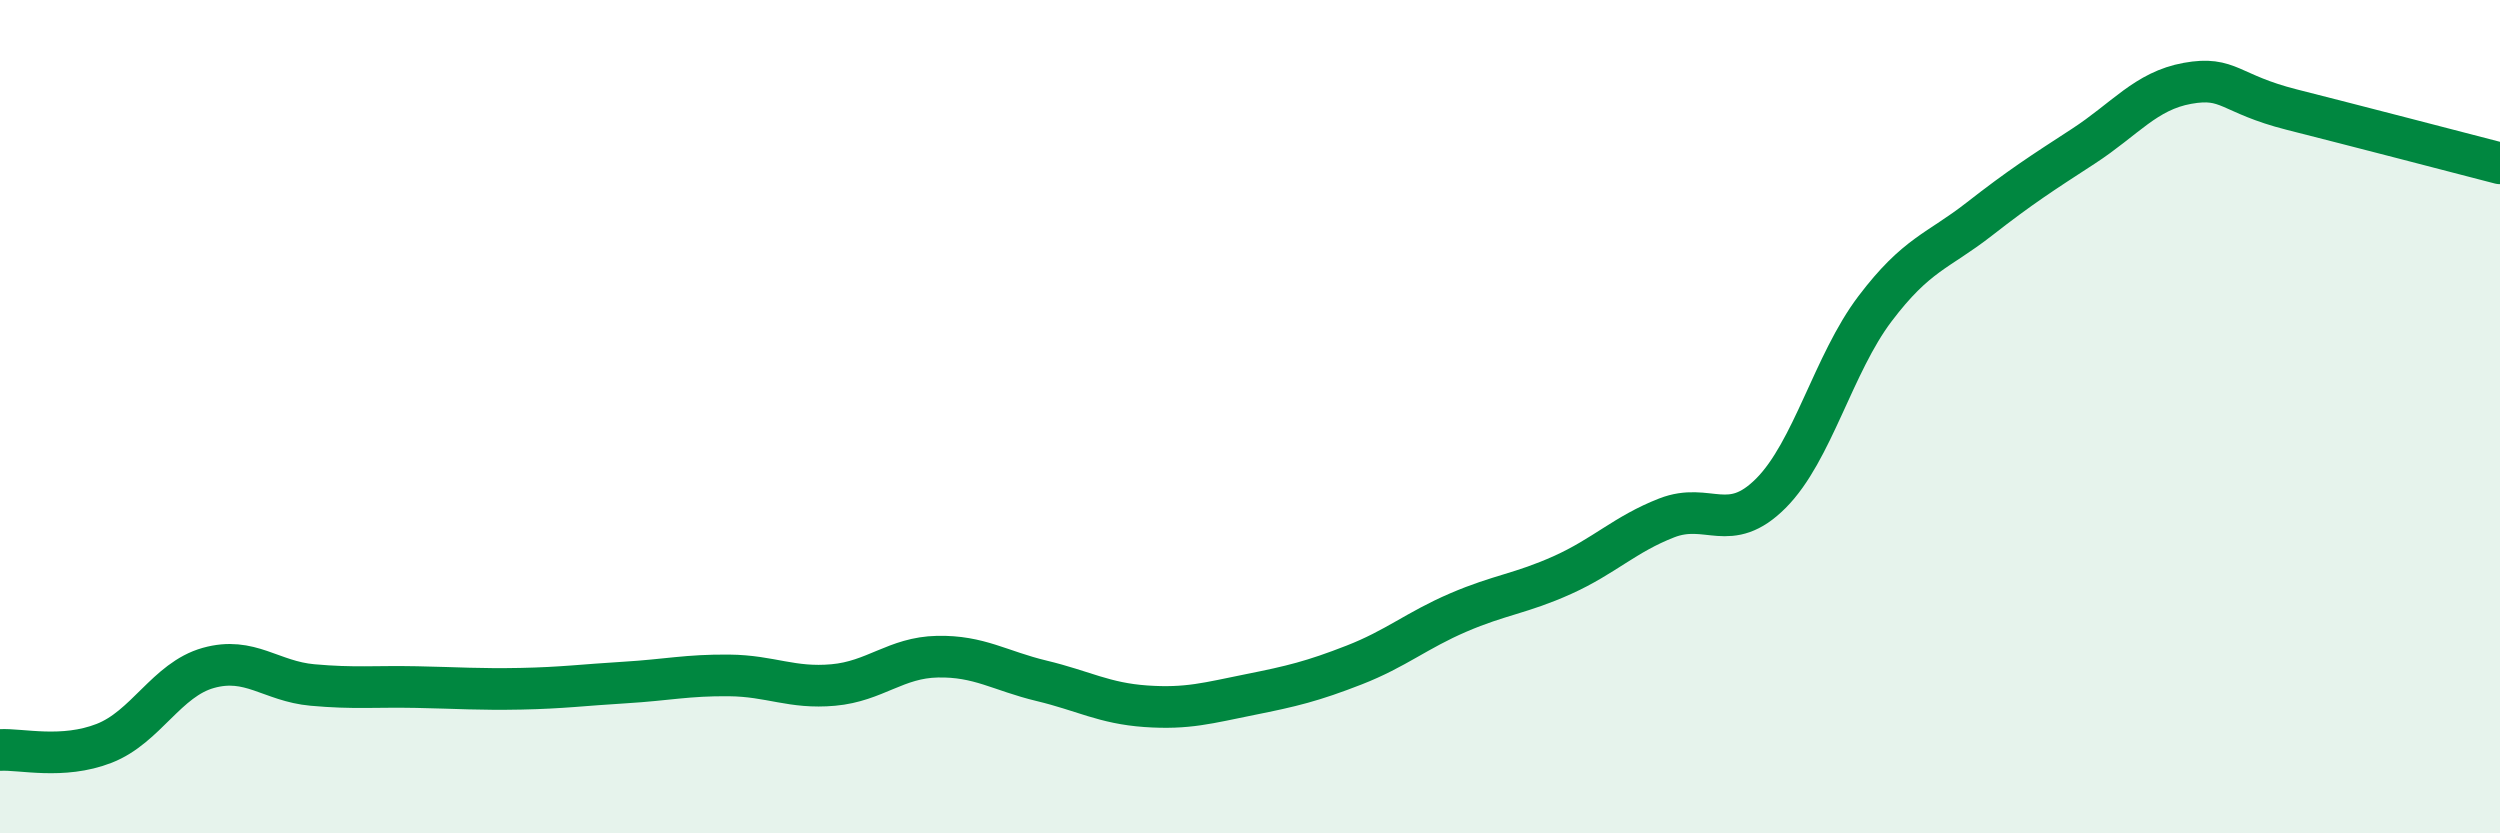
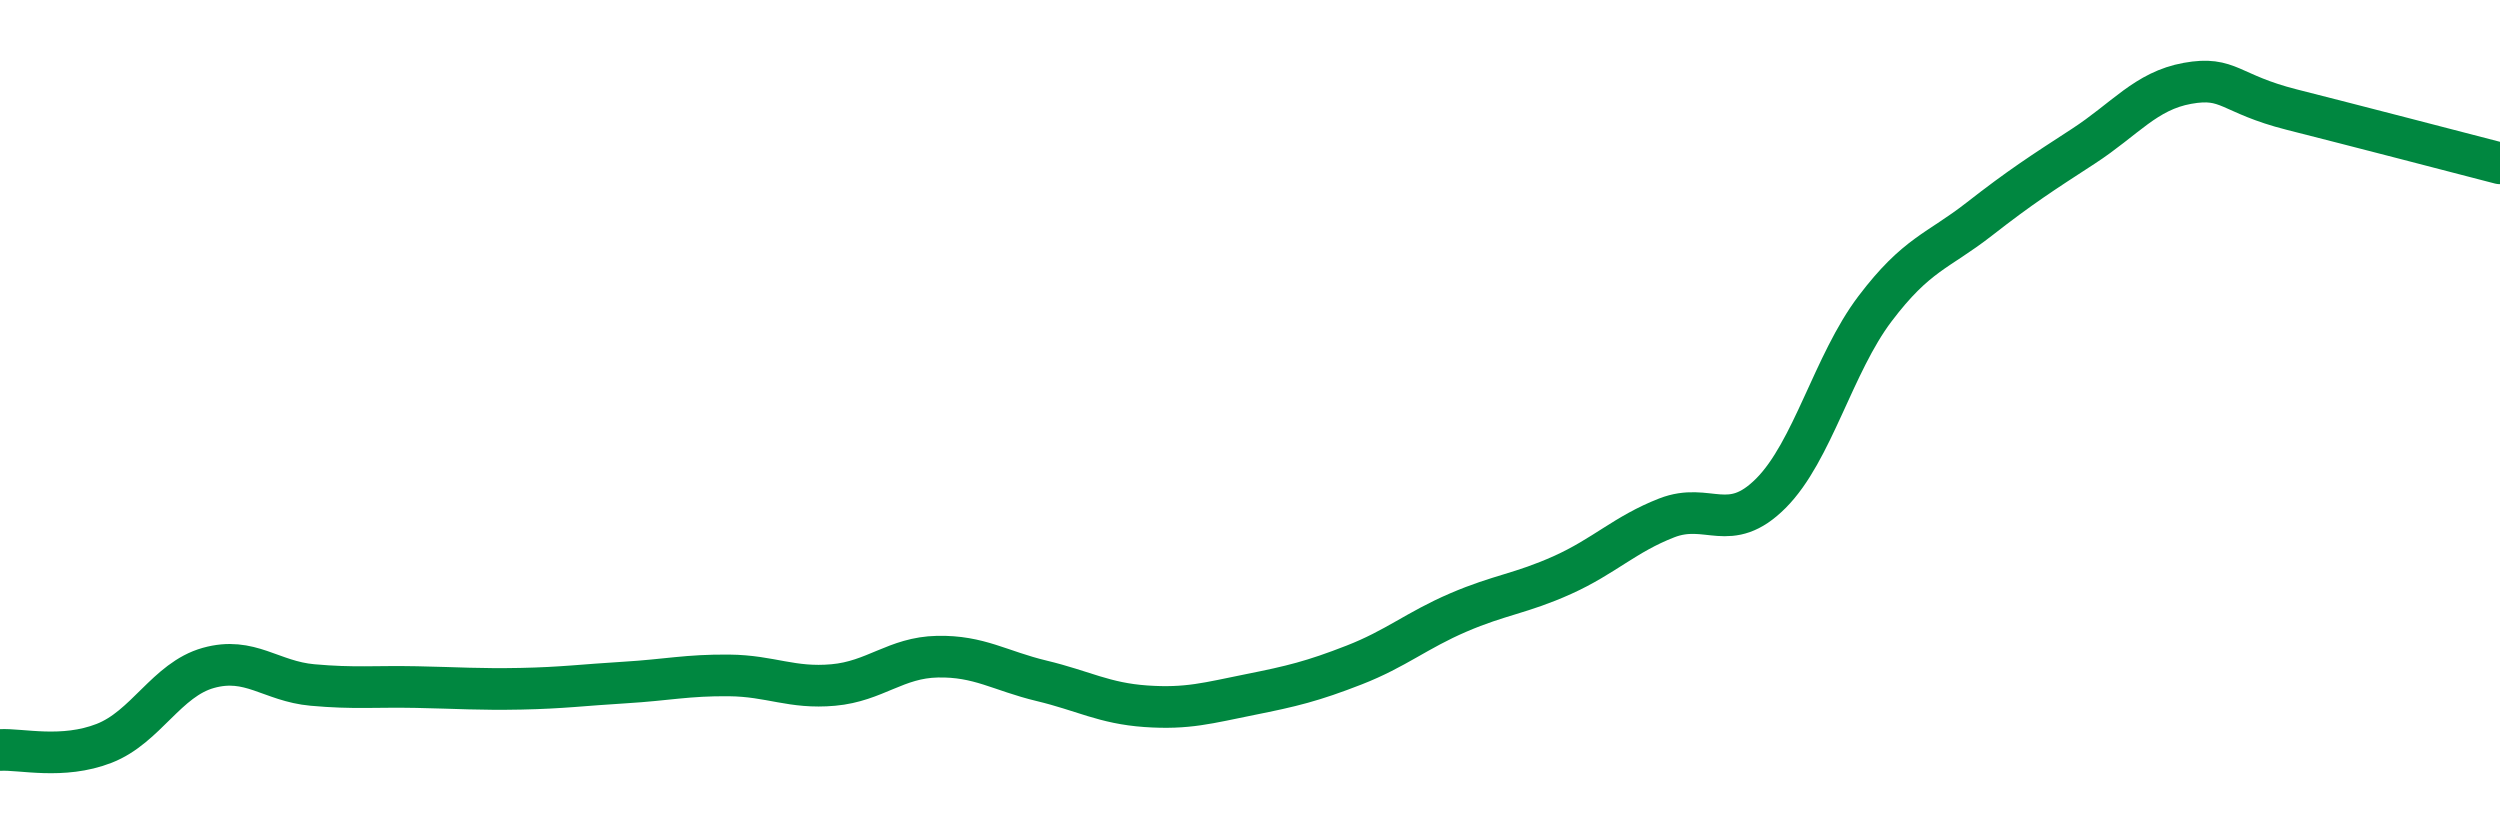
<svg xmlns="http://www.w3.org/2000/svg" width="60" height="20" viewBox="0 0 60 20">
-   <path d="M 0,18 C 0.5,17.97 1.5,18.23 2.5,17.84 C 3.5,17.45 4,16.31 5,16.03 C 6,15.75 6.5,16.35 7.5,16.44 C 8.5,16.53 9,16.47 10,16.49 C 11,16.51 11.5,16.55 12.5,16.53 C 13.5,16.51 14,16.44 15,16.38 C 16,16.32 16.5,16.2 17.5,16.21 C 18.5,16.22 19,16.53 20,16.44 C 21,16.35 21.5,15.78 22.5,15.76 C 23.5,15.74 24,16.1 25,16.34 C 26,16.58 26.5,16.88 27.5,16.95 C 28.5,17.02 29,16.87 30,16.67 C 31,16.47 31.5,16.35 32.5,15.96 C 33.5,15.57 34,15.13 35,14.7 C 36,14.27 36.5,14.25 37.5,13.8 C 38.5,13.35 39,12.82 40,12.43 C 41,12.04 41.5,12.84 42.5,11.84 C 43.5,10.84 44,8.73 45,7.41 C 46,6.09 46.5,6.04 47.5,5.26 C 48.5,4.48 49,4.16 50,3.51 C 51,2.86 51.5,2.18 52.5,2 C 53.5,1.82 53.5,2.25 55,2.63 C 56.5,3.01 59,3.66 60,3.92L60 20L0 20Z" fill="#008740" opacity="0.1" stroke-linecap="round" stroke-linejoin="round" />
  <path d="M 0,18 C 0.5,17.97 1.5,18.23 2.5,17.84 C 3.5,17.45 4,16.31 5,16.03 C 6,15.75 6.5,16.35 7.5,16.44 C 8.5,16.53 9,16.47 10,16.49 C 11,16.51 11.5,16.55 12.5,16.53 C 13.5,16.51 14,16.44 15,16.38 C 16,16.32 16.5,16.2 17.5,16.21 C 18.5,16.22 19,16.53 20,16.44 C 21,16.35 21.5,15.78 22.5,15.76 C 23.5,15.74 24,16.1 25,16.34 C 26,16.58 26.5,16.88 27.5,16.95 C 28.5,17.02 29,16.87 30,16.67 C 31,16.47 31.5,16.35 32.5,15.96 C 33.5,15.57 34,15.13 35,14.7 C 36,14.27 36.5,14.25 37.5,13.8 C 38.5,13.35 39,12.82 40,12.43 C 41,12.04 41.5,12.84 42.5,11.84 C 43.5,10.84 44,8.73 45,7.41 C 46,6.09 46.5,6.04 47.5,5.26 C 48.5,4.48 49,4.16 50,3.51 C 51,2.86 51.5,2.18 52.5,2 C 53.5,1.82 53.5,2.25 55,2.63 C 56.5,3.01 59,3.66 60,3.92" stroke="#008740" stroke-width="1" fill="none" stroke-linecap="round" stroke-linejoin="round" />
</svg>